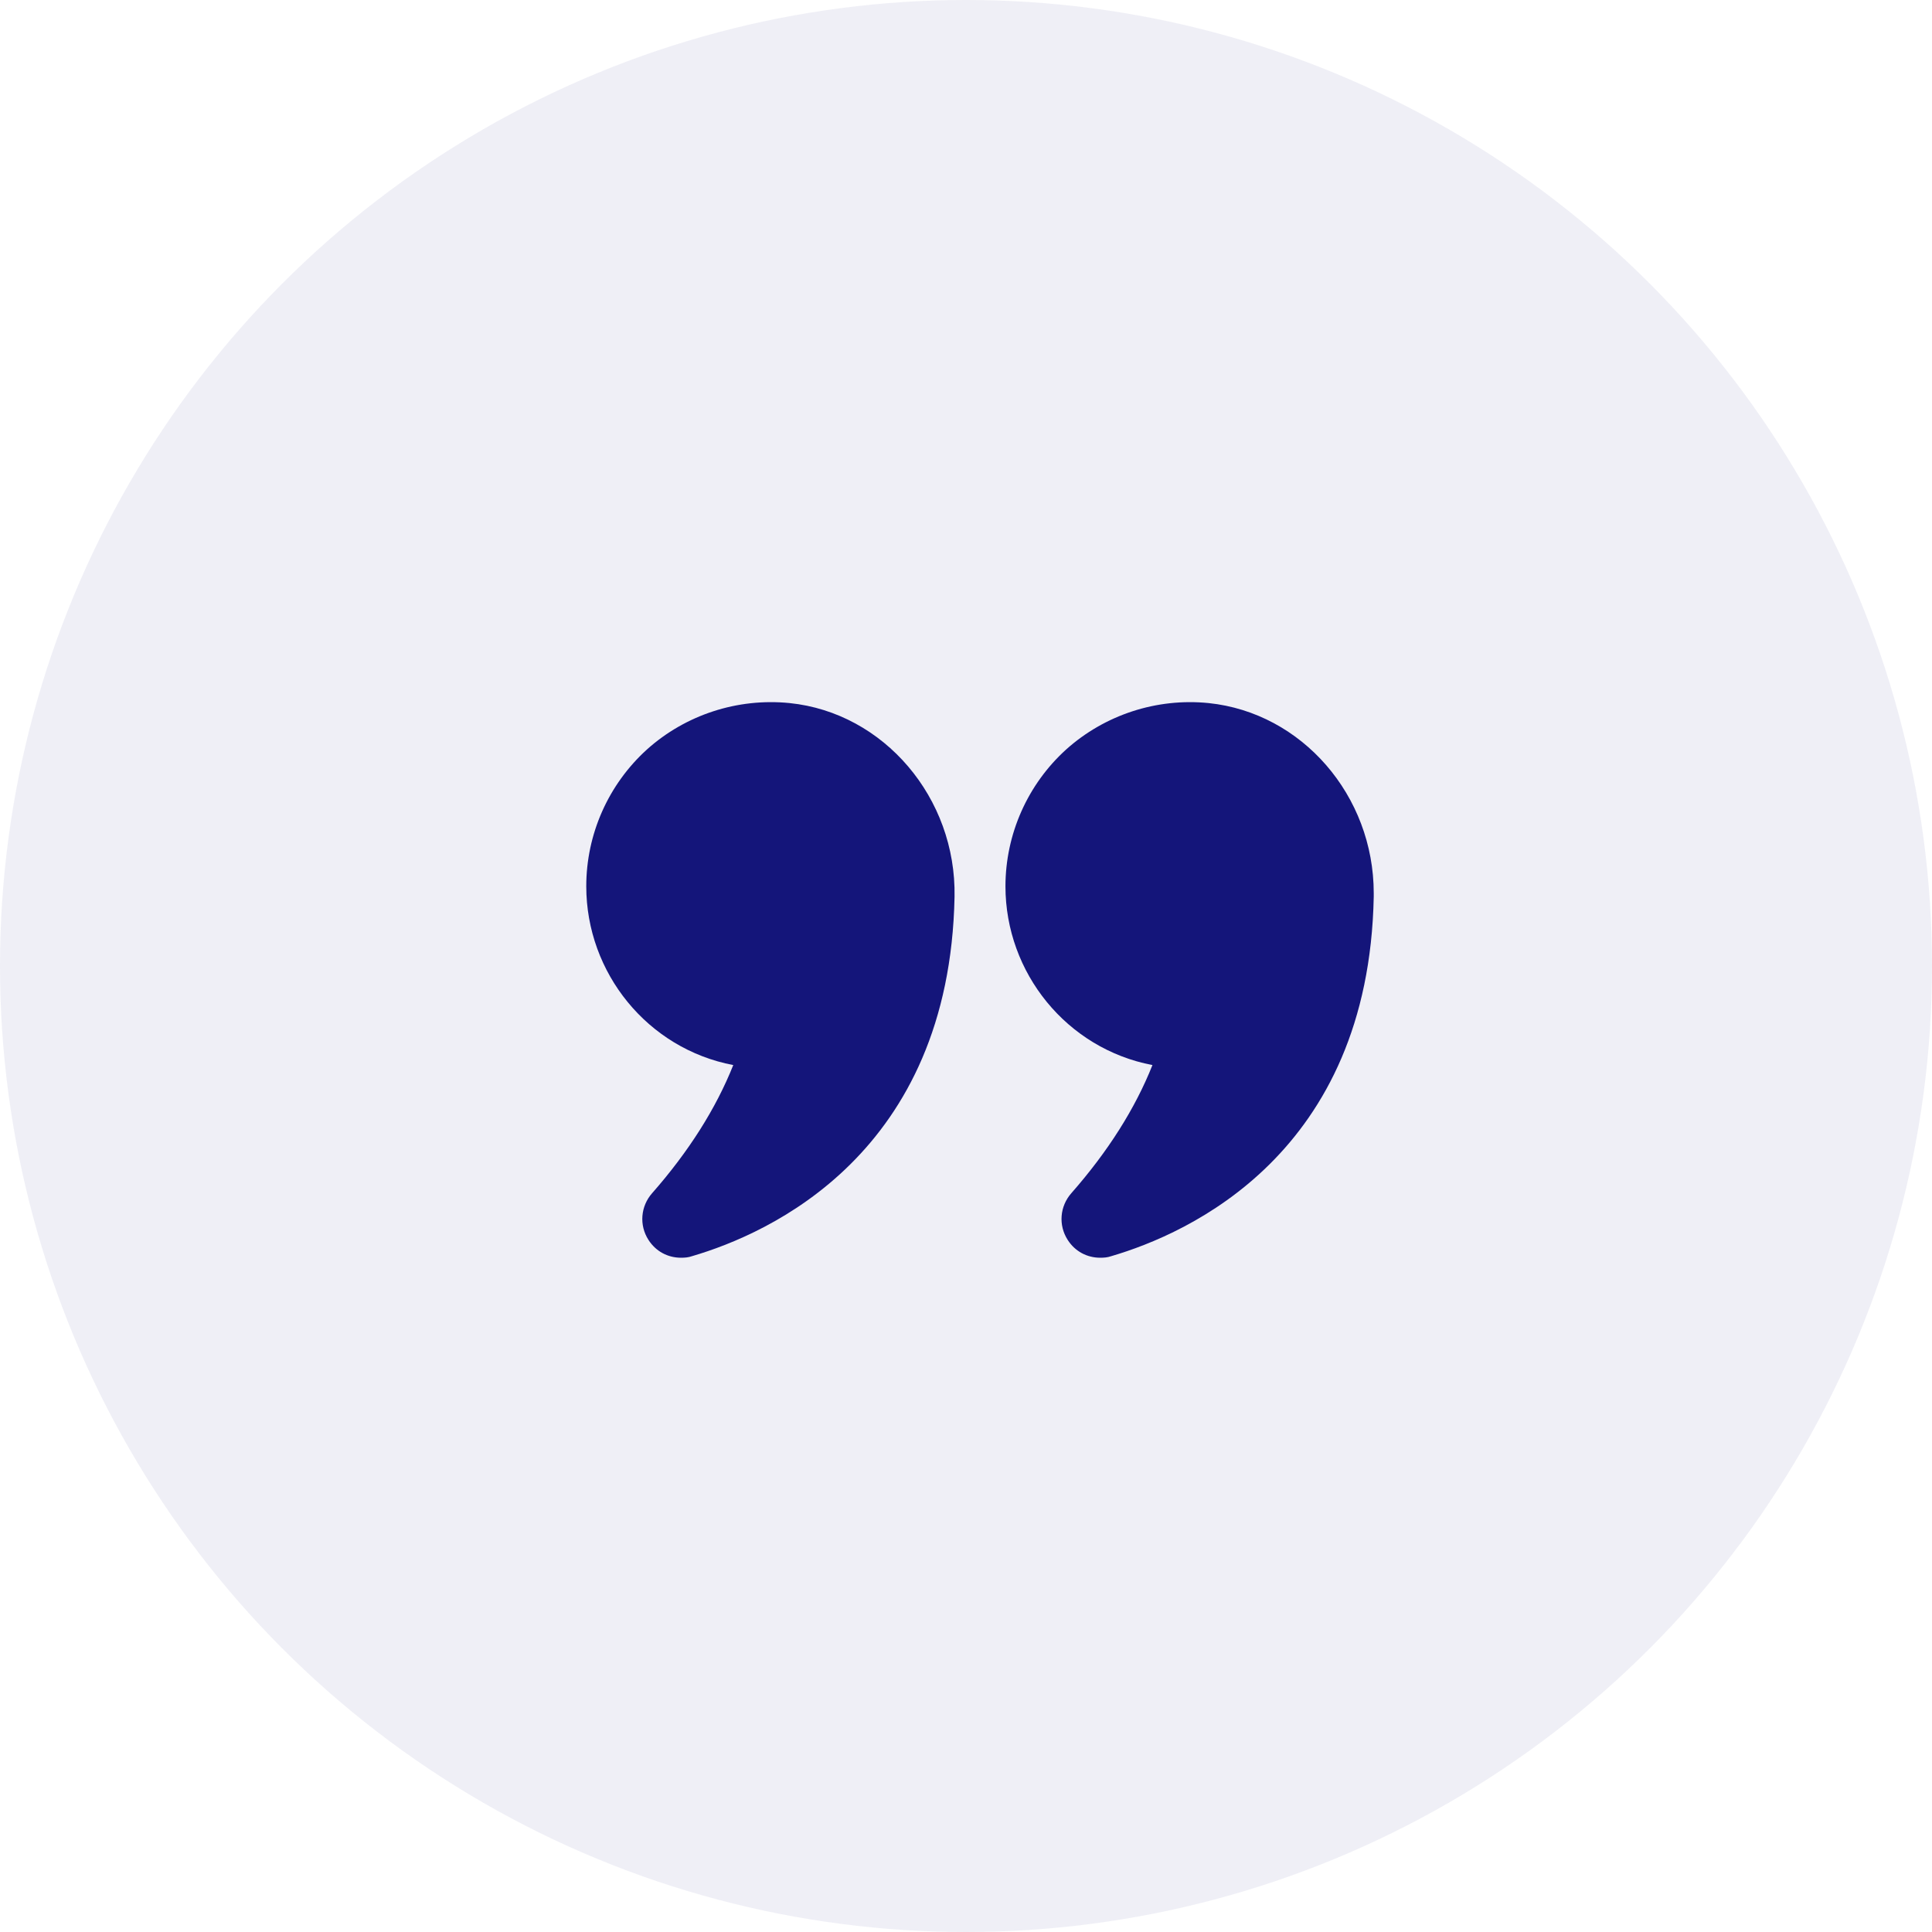
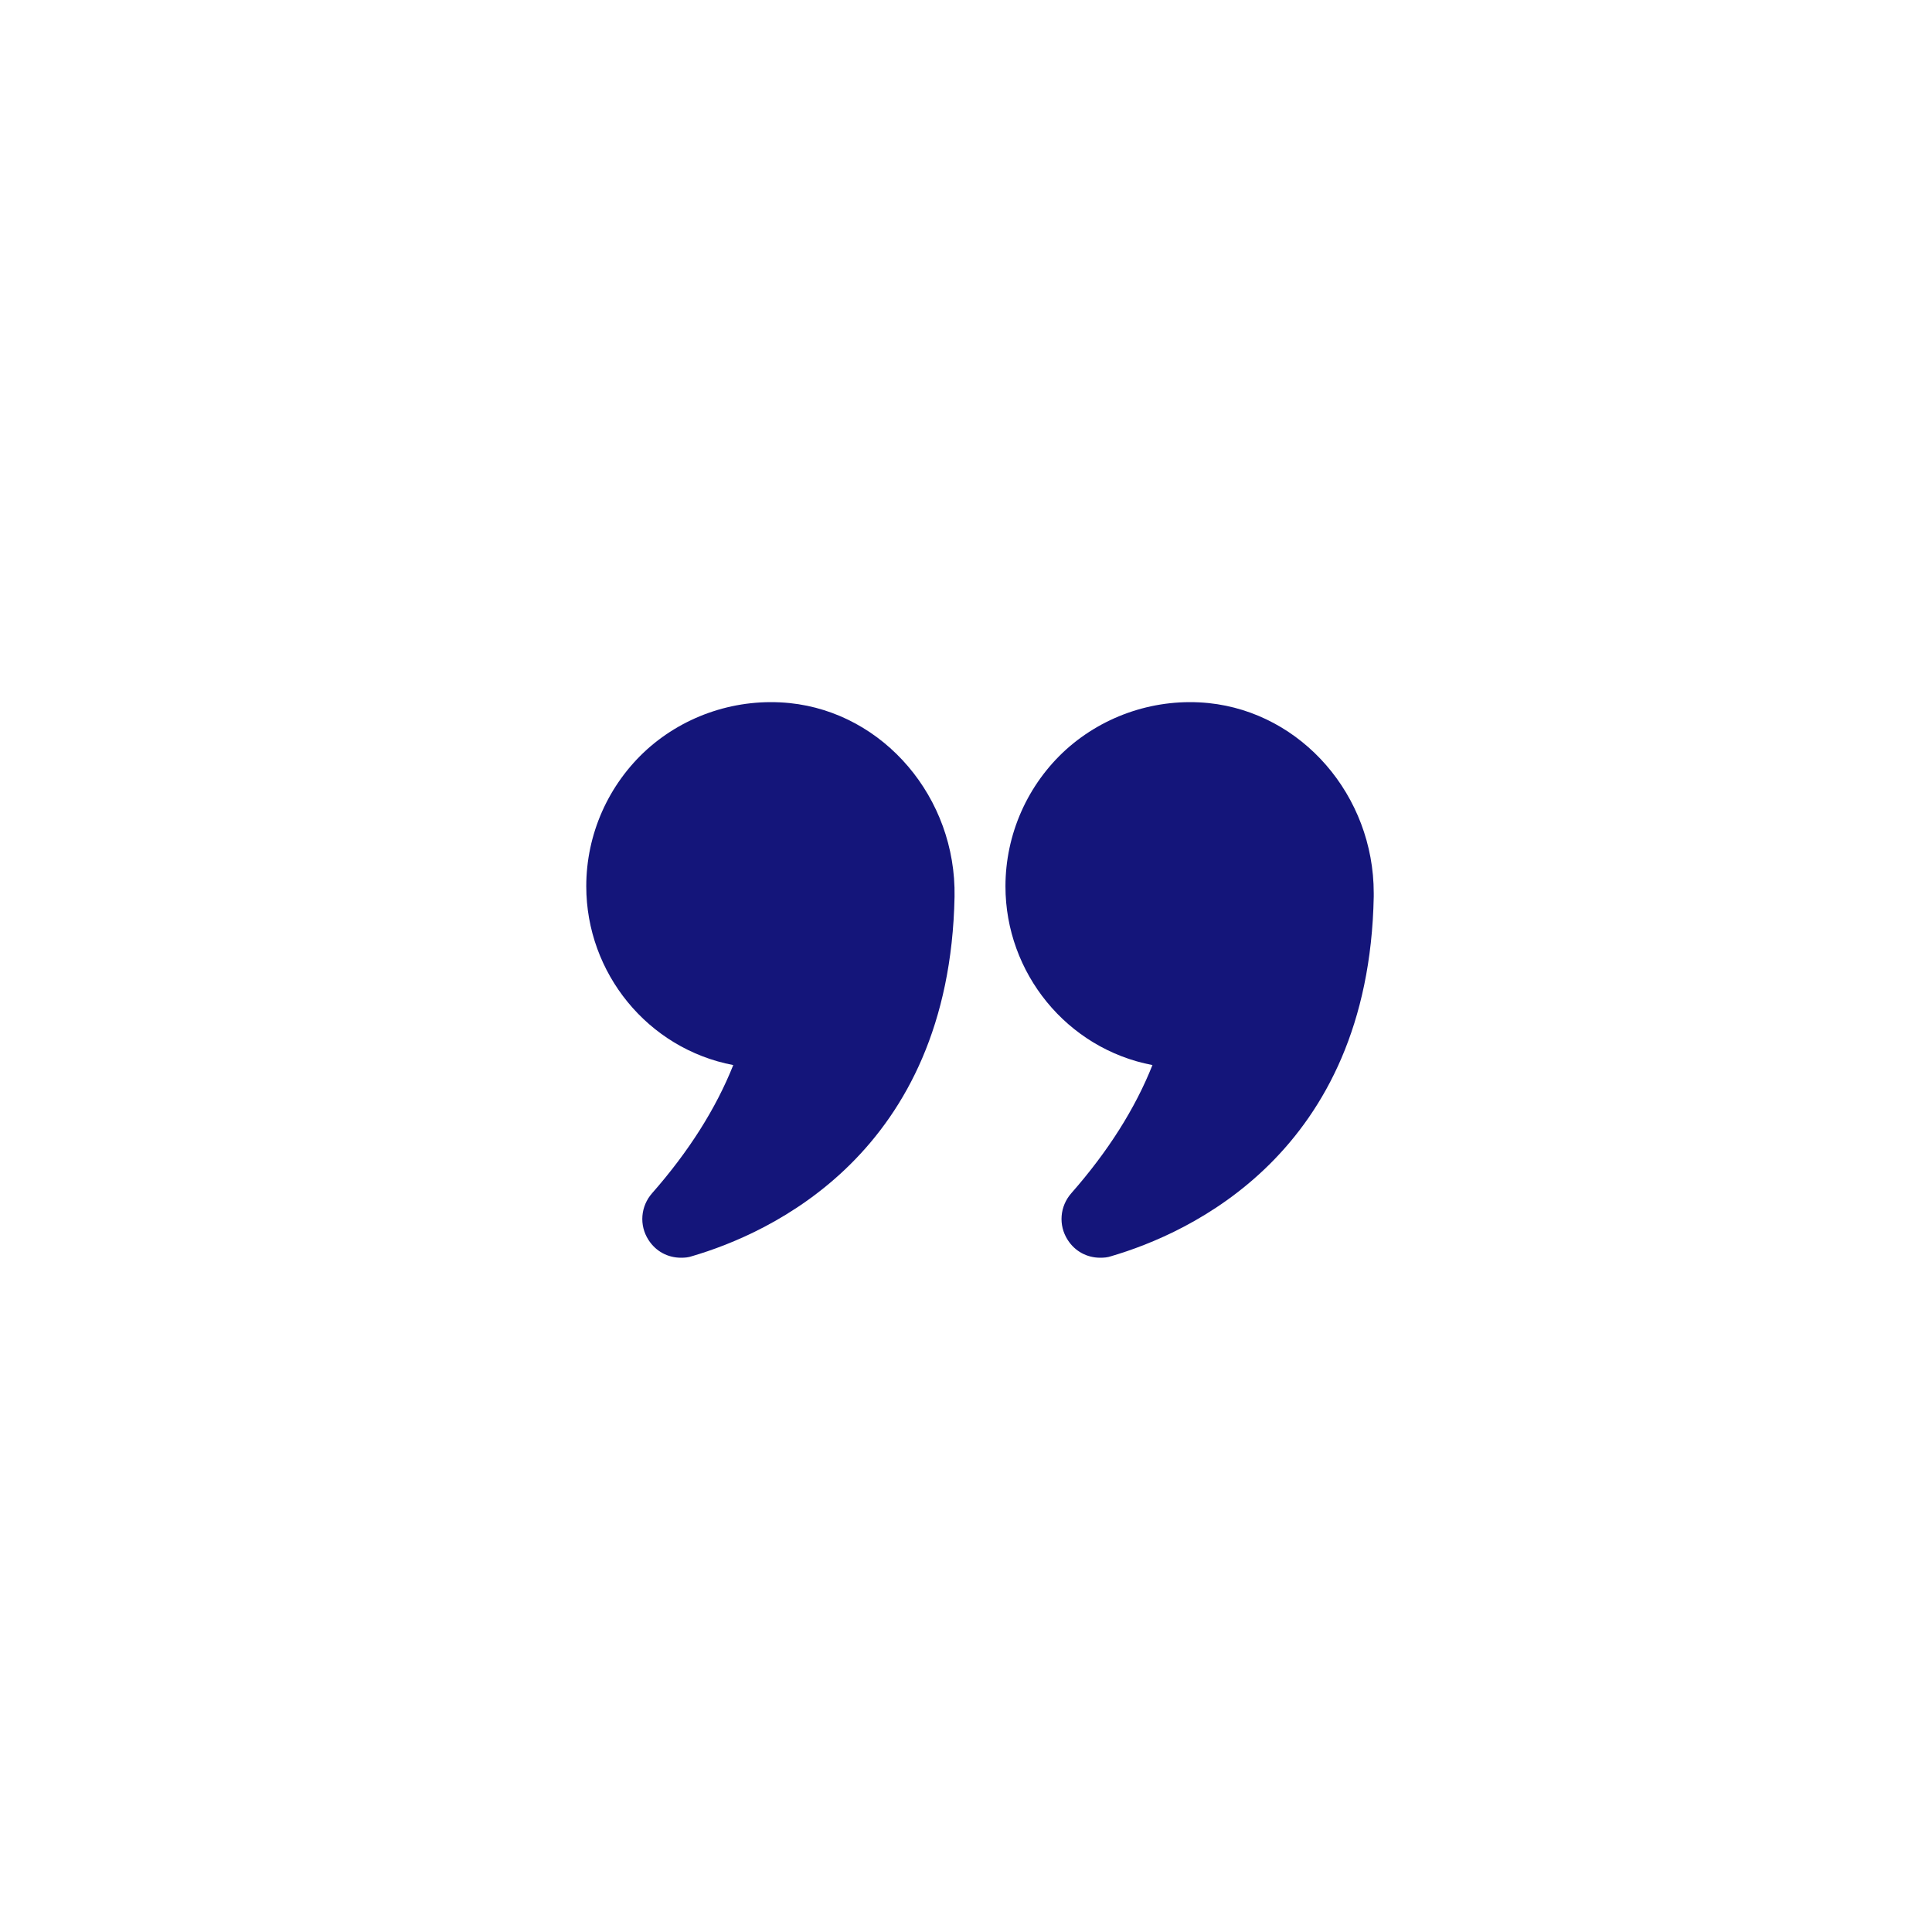
<svg xmlns="http://www.w3.org/2000/svg" width="69" height="69" viewBox="0 0 69 69" fill="none">
-   <circle opacity="0.07" cx="34.5" cy="34.5" r="34.5" fill="#14157A" />
  <path d="M26.188 38.038C25.569 39.594 24.594 41.131 23.291 42.613C22.878 43.081 22.822 43.756 23.159 44.281C23.422 44.694 23.853 44.919 24.322 44.919C24.453 44.919 24.584 44.91 24.716 44.863C27.472 44.056 33.913 41.197 34.091 32.028C34.156 28.494 31.569 25.456 28.203 25.11C26.337 24.922 24.481 25.531 23.103 26.769C22.422 27.387 21.877 28.141 21.504 28.982C21.131 29.823 20.938 30.733 20.938 31.653C20.938 34.747 23.131 37.456 26.188 38.038ZM43.166 25.11C41.309 24.922 39.453 25.531 38.075 26.769C37.393 27.387 36.849 28.141 36.476 28.982C36.103 29.823 35.91 30.733 35.909 31.653C35.909 34.747 38.103 37.456 41.159 38.038C40.541 39.594 39.566 41.131 38.263 42.613C37.85 43.081 37.794 43.756 38.131 44.281C38.394 44.694 38.825 44.919 39.294 44.919C39.425 44.919 39.556 44.91 39.688 44.863C42.444 44.056 48.884 41.197 49.062 32.028V31.897C49.062 28.419 46.503 25.456 43.166 25.11Z" fill="#14157A" />
</svg>